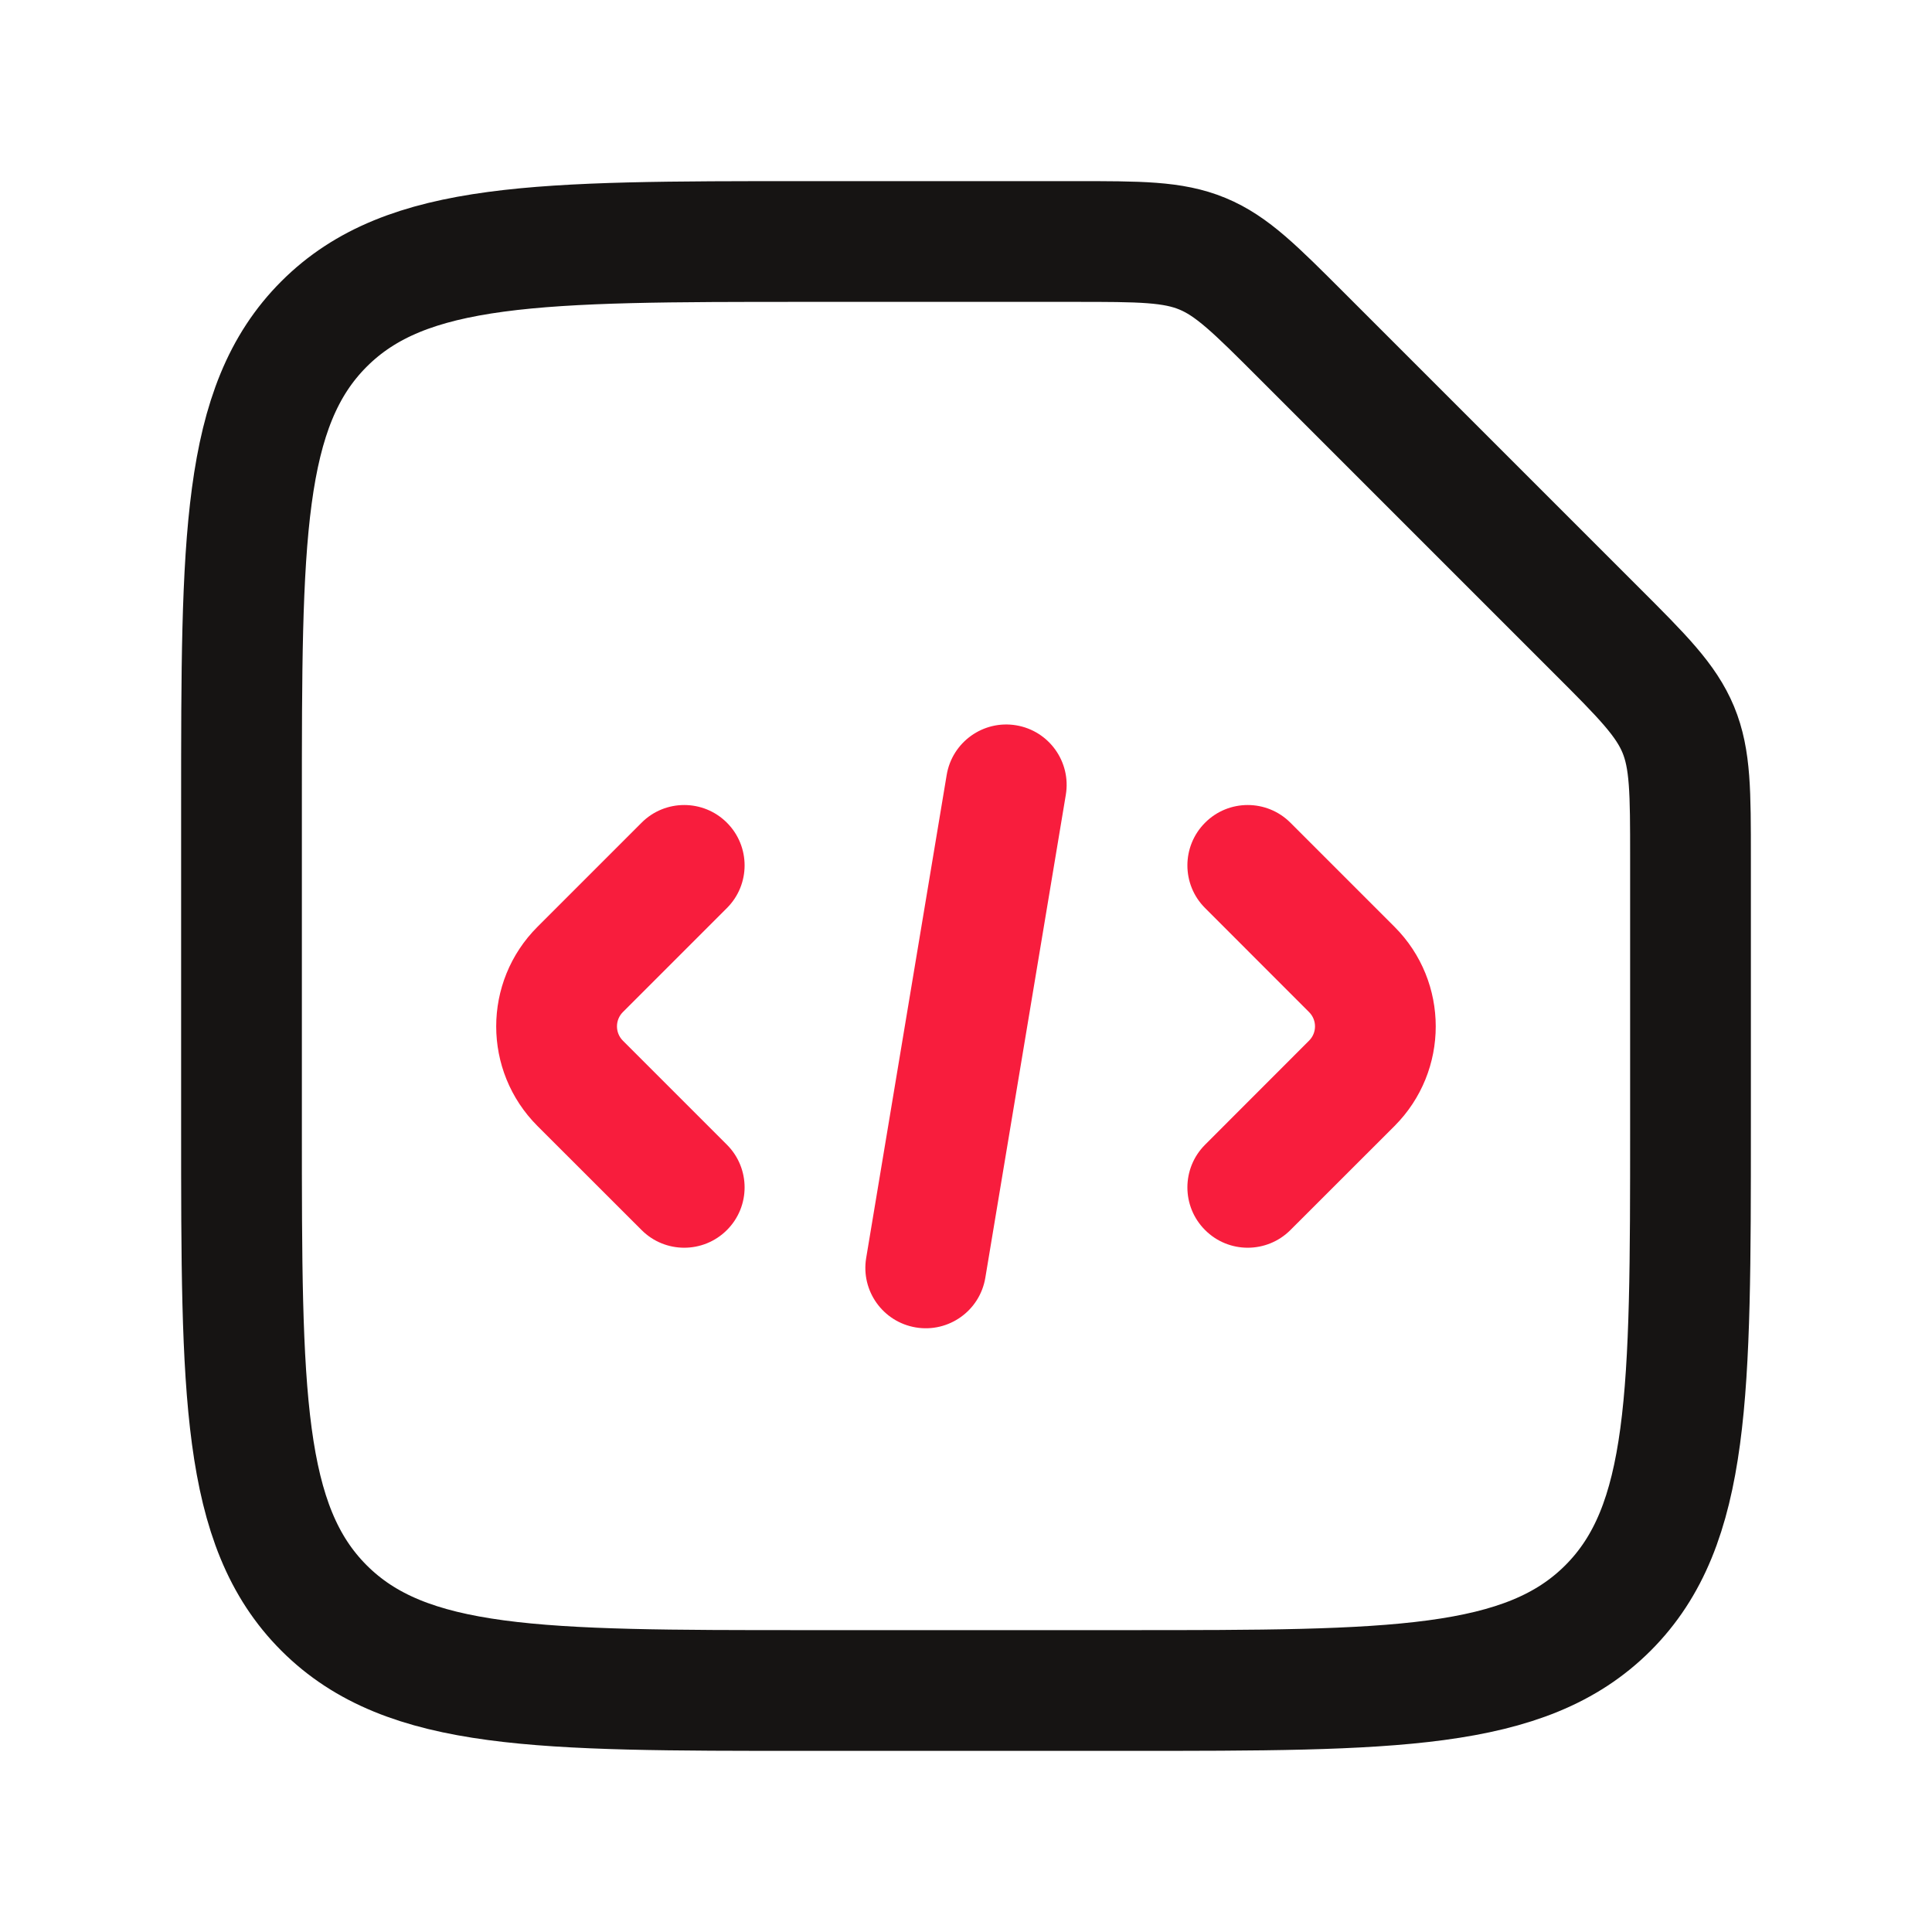
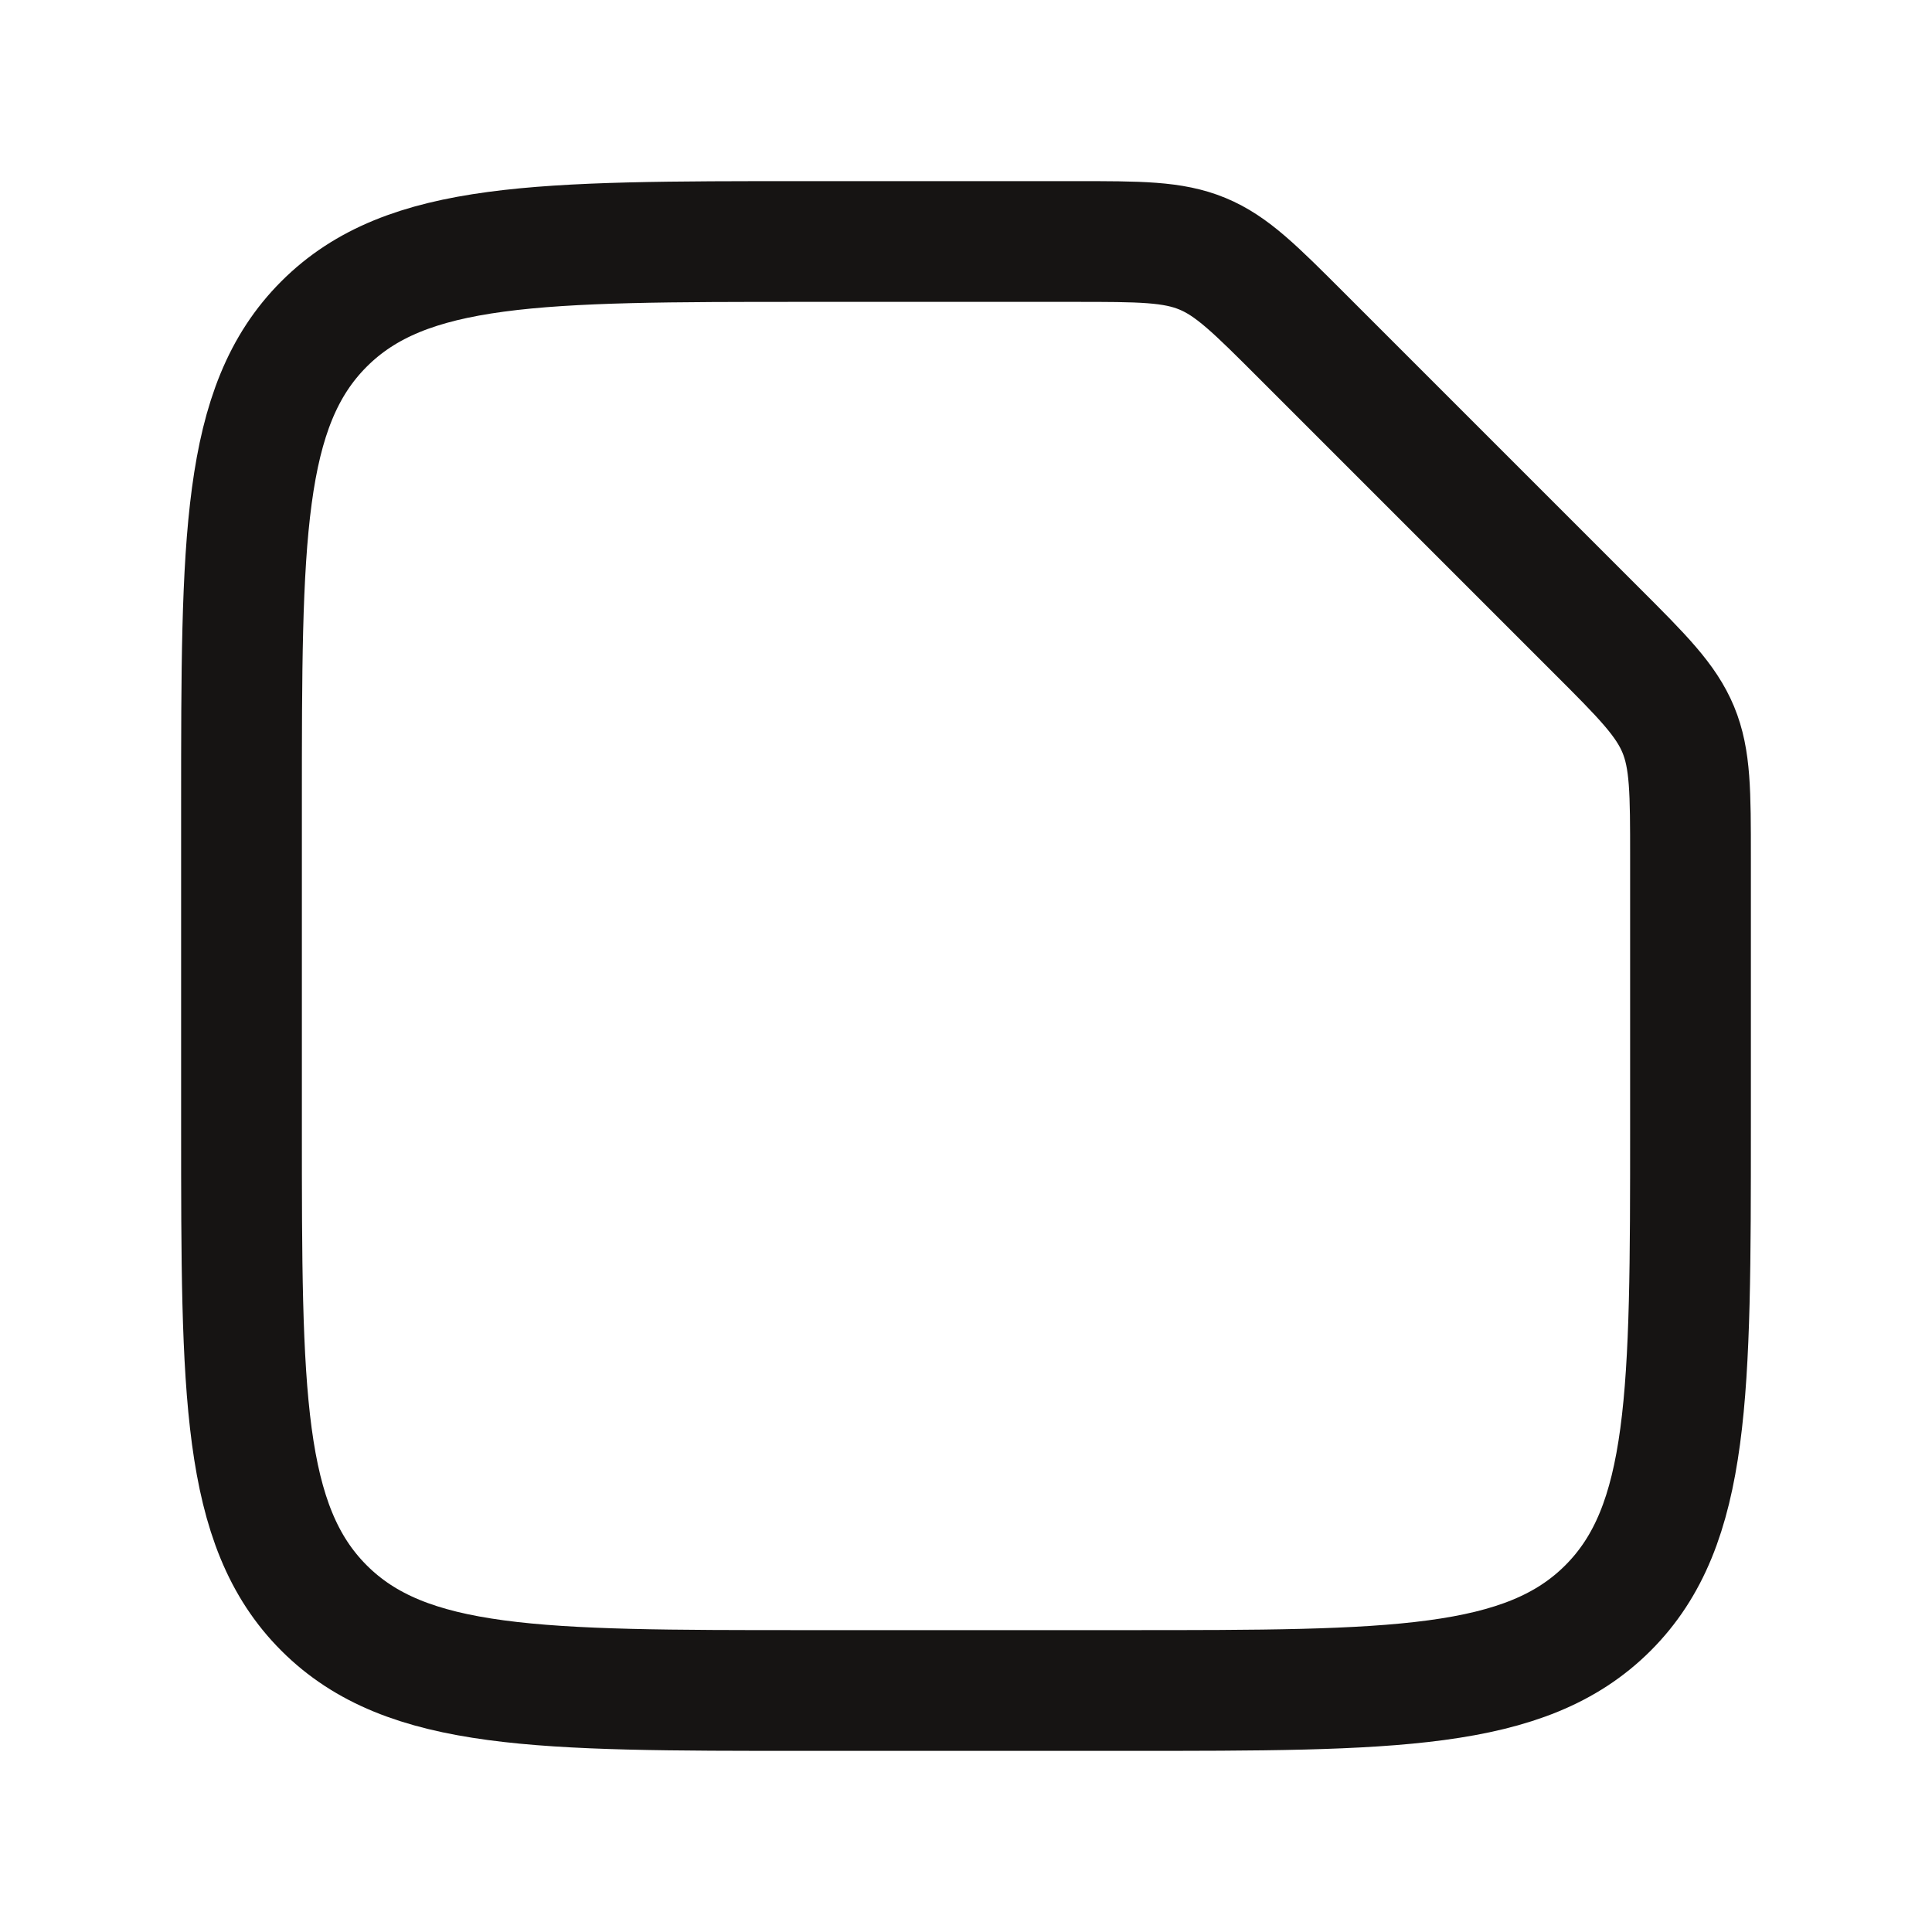
<svg xmlns="http://www.w3.org/2000/svg" width="24" height="24" viewBox="0 0 24 24" fill="none">
  <path d="M21 14V10.657C21 9.839 21 9.431 20.848 9.063C20.695 8.696 20.407 8.406 19.828 7.828L16.172 4.172C15.594 3.594 15.305 3.304 14.937 3.152C14.569 3 14.161 3 13.343 3H10C6.7 3 5.05 3 4.025 4.025C3 5.05 3 6.7 3 10V14C3 17.3 3 18.95 4.025 19.975C5.05 21 6.7 21 10 21H14C17.3 21 18.95 21 19.975 19.975C21 18.95 21 17.3 21 14Z" stroke="#161413" stroke-width="1.5" stroke-linecap="round" stroke-linejoin="round" />
-   <path fill-rule="evenodd" clip-rule="evenodd" d="M13.24 9.873C13.308 9.465 13.032 9.078 12.623 9.01C12.215 8.942 11.828 9.218 11.76 9.627L10.76 15.627C10.692 16.035 10.968 16.422 11.377 16.49C11.785 16.558 12.172 16.282 12.24 15.873L13.24 9.873ZM9.03 10.22C9.323 10.513 9.323 10.988 9.03 11.28L7.737 12.573C7.64 12.671 7.64 12.829 7.737 12.927L9.03 14.22C9.323 14.513 9.323 14.988 9.03 15.28C8.737 15.573 8.262 15.573 7.97 15.28L6.677 13.988C5.993 13.304 5.993 12.196 6.677 11.513L7.97 10.22C8.262 9.927 8.737 9.927 9.03 10.22ZM14.97 10.22C14.677 10.513 14.677 10.988 14.97 11.28L16.262 12.573C16.36 12.671 16.36 12.829 16.262 12.927L14.97 14.22C14.677 14.513 14.677 14.988 14.97 15.28C15.262 15.573 15.737 15.573 16.03 15.28L17.323 13.988C18.006 13.304 18.006 12.196 17.323 11.513L16.03 10.22C15.737 9.927 15.262 9.927 14.97 10.22Z" fill="#F81D3D" />
</svg>